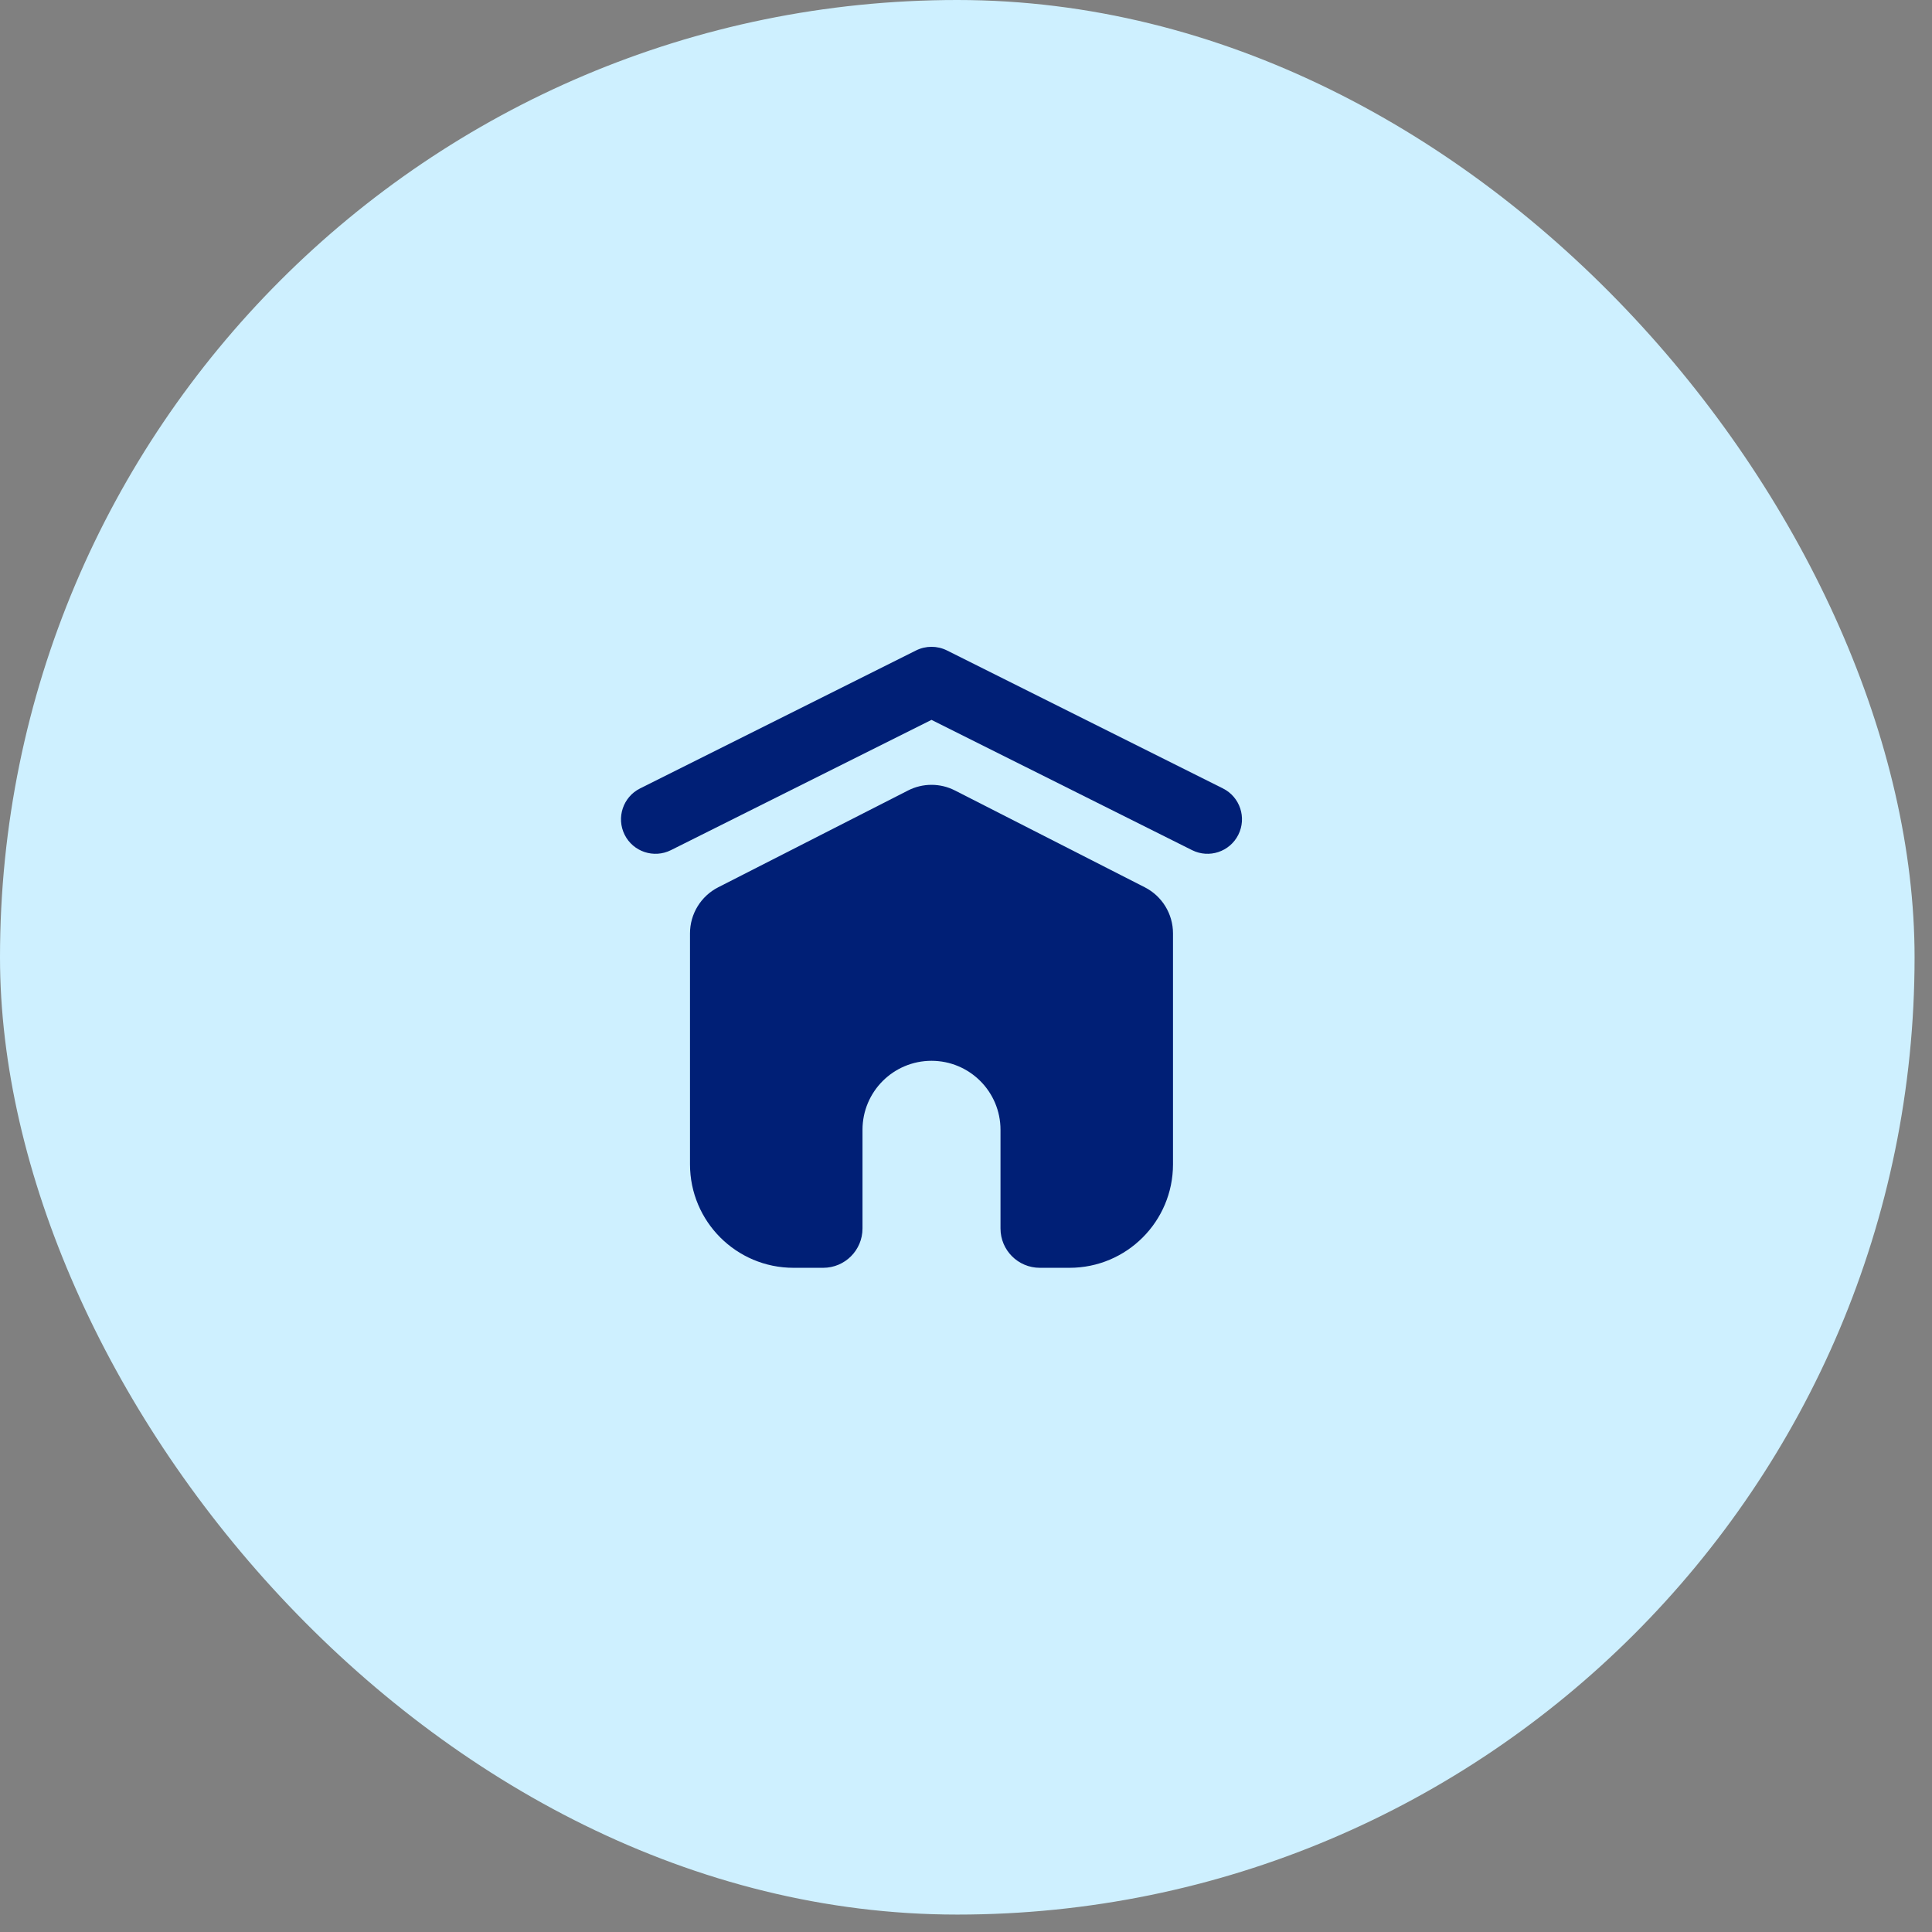
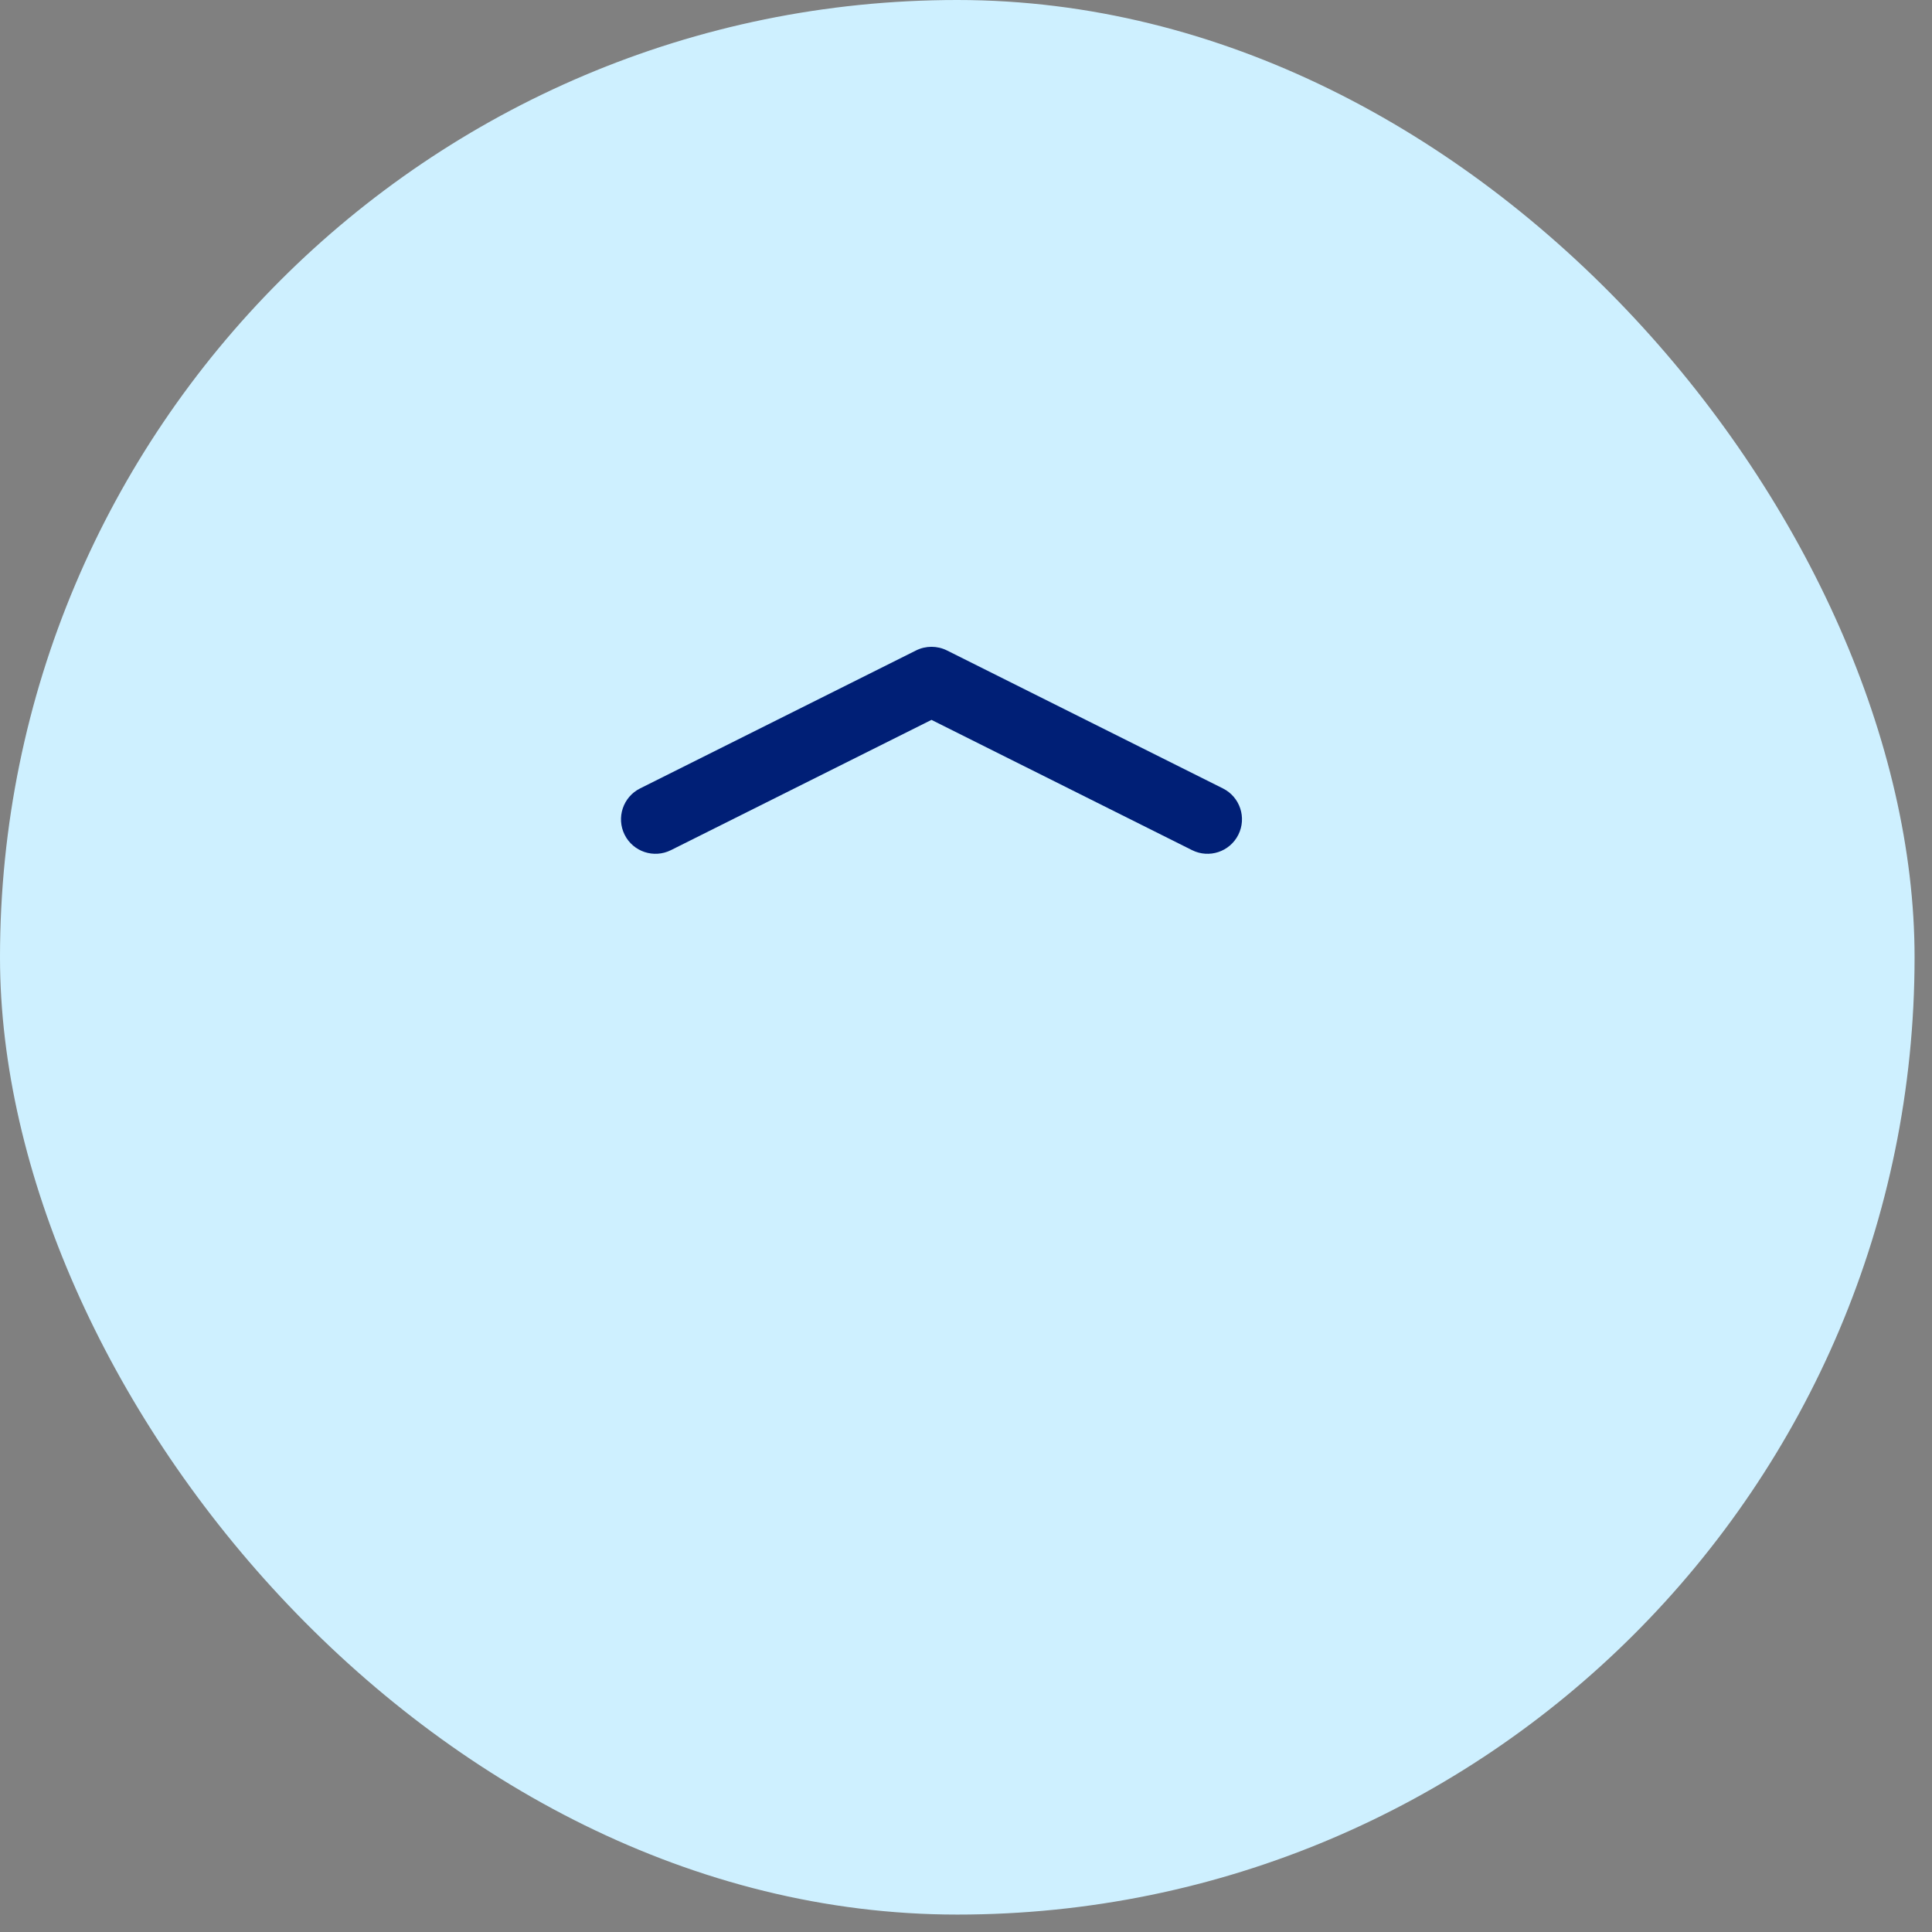
<svg xmlns="http://www.w3.org/2000/svg" width="56" height="56" viewBox="0 0 56 56" fill="none">
  <rect x="0" y="0" width="56" height="56" fill="#808080" stroke="none" />
  <rect width="55.495" height="55.495" rx="27.748" fill="#CEF0FF" />
-   <path d="M27.681 22.913C27.253 22.694 26.747 22.694 26.319 22.913L20.819 25.718C20.316 25.974 20 26.49 20 27.054V33.748C20 35.405 21.343 36.748 23 36.748H23.86C24.49 36.748 25 36.238 25 35.608V32.748C25 31.643 25.895 30.748 27 30.748C28.105 30.748 29 31.643 29 32.748V35.608C29 36.238 29.51 36.748 30.14 36.748H31C32.657 36.748 34 35.405 34 33.748V27.054C34 26.49 33.684 25.974 33.181 25.718L27.681 22.913Z" fill="#001F76" />
  <path fill-rule="evenodd" clip-rule="evenodd" d="M18.105 24.195C18.352 24.689 18.953 24.889 19.447 24.642L27 20.866L34.553 24.642C35.047 24.889 35.647 24.689 35.894 24.195C36.141 23.701 35.941 23.1 35.447 22.853L27.447 18.853C27.166 18.713 26.834 18.713 26.553 18.853L18.553 22.853C18.059 23.1 17.859 23.701 18.105 24.195Z" fill="#001F76" />
</svg>